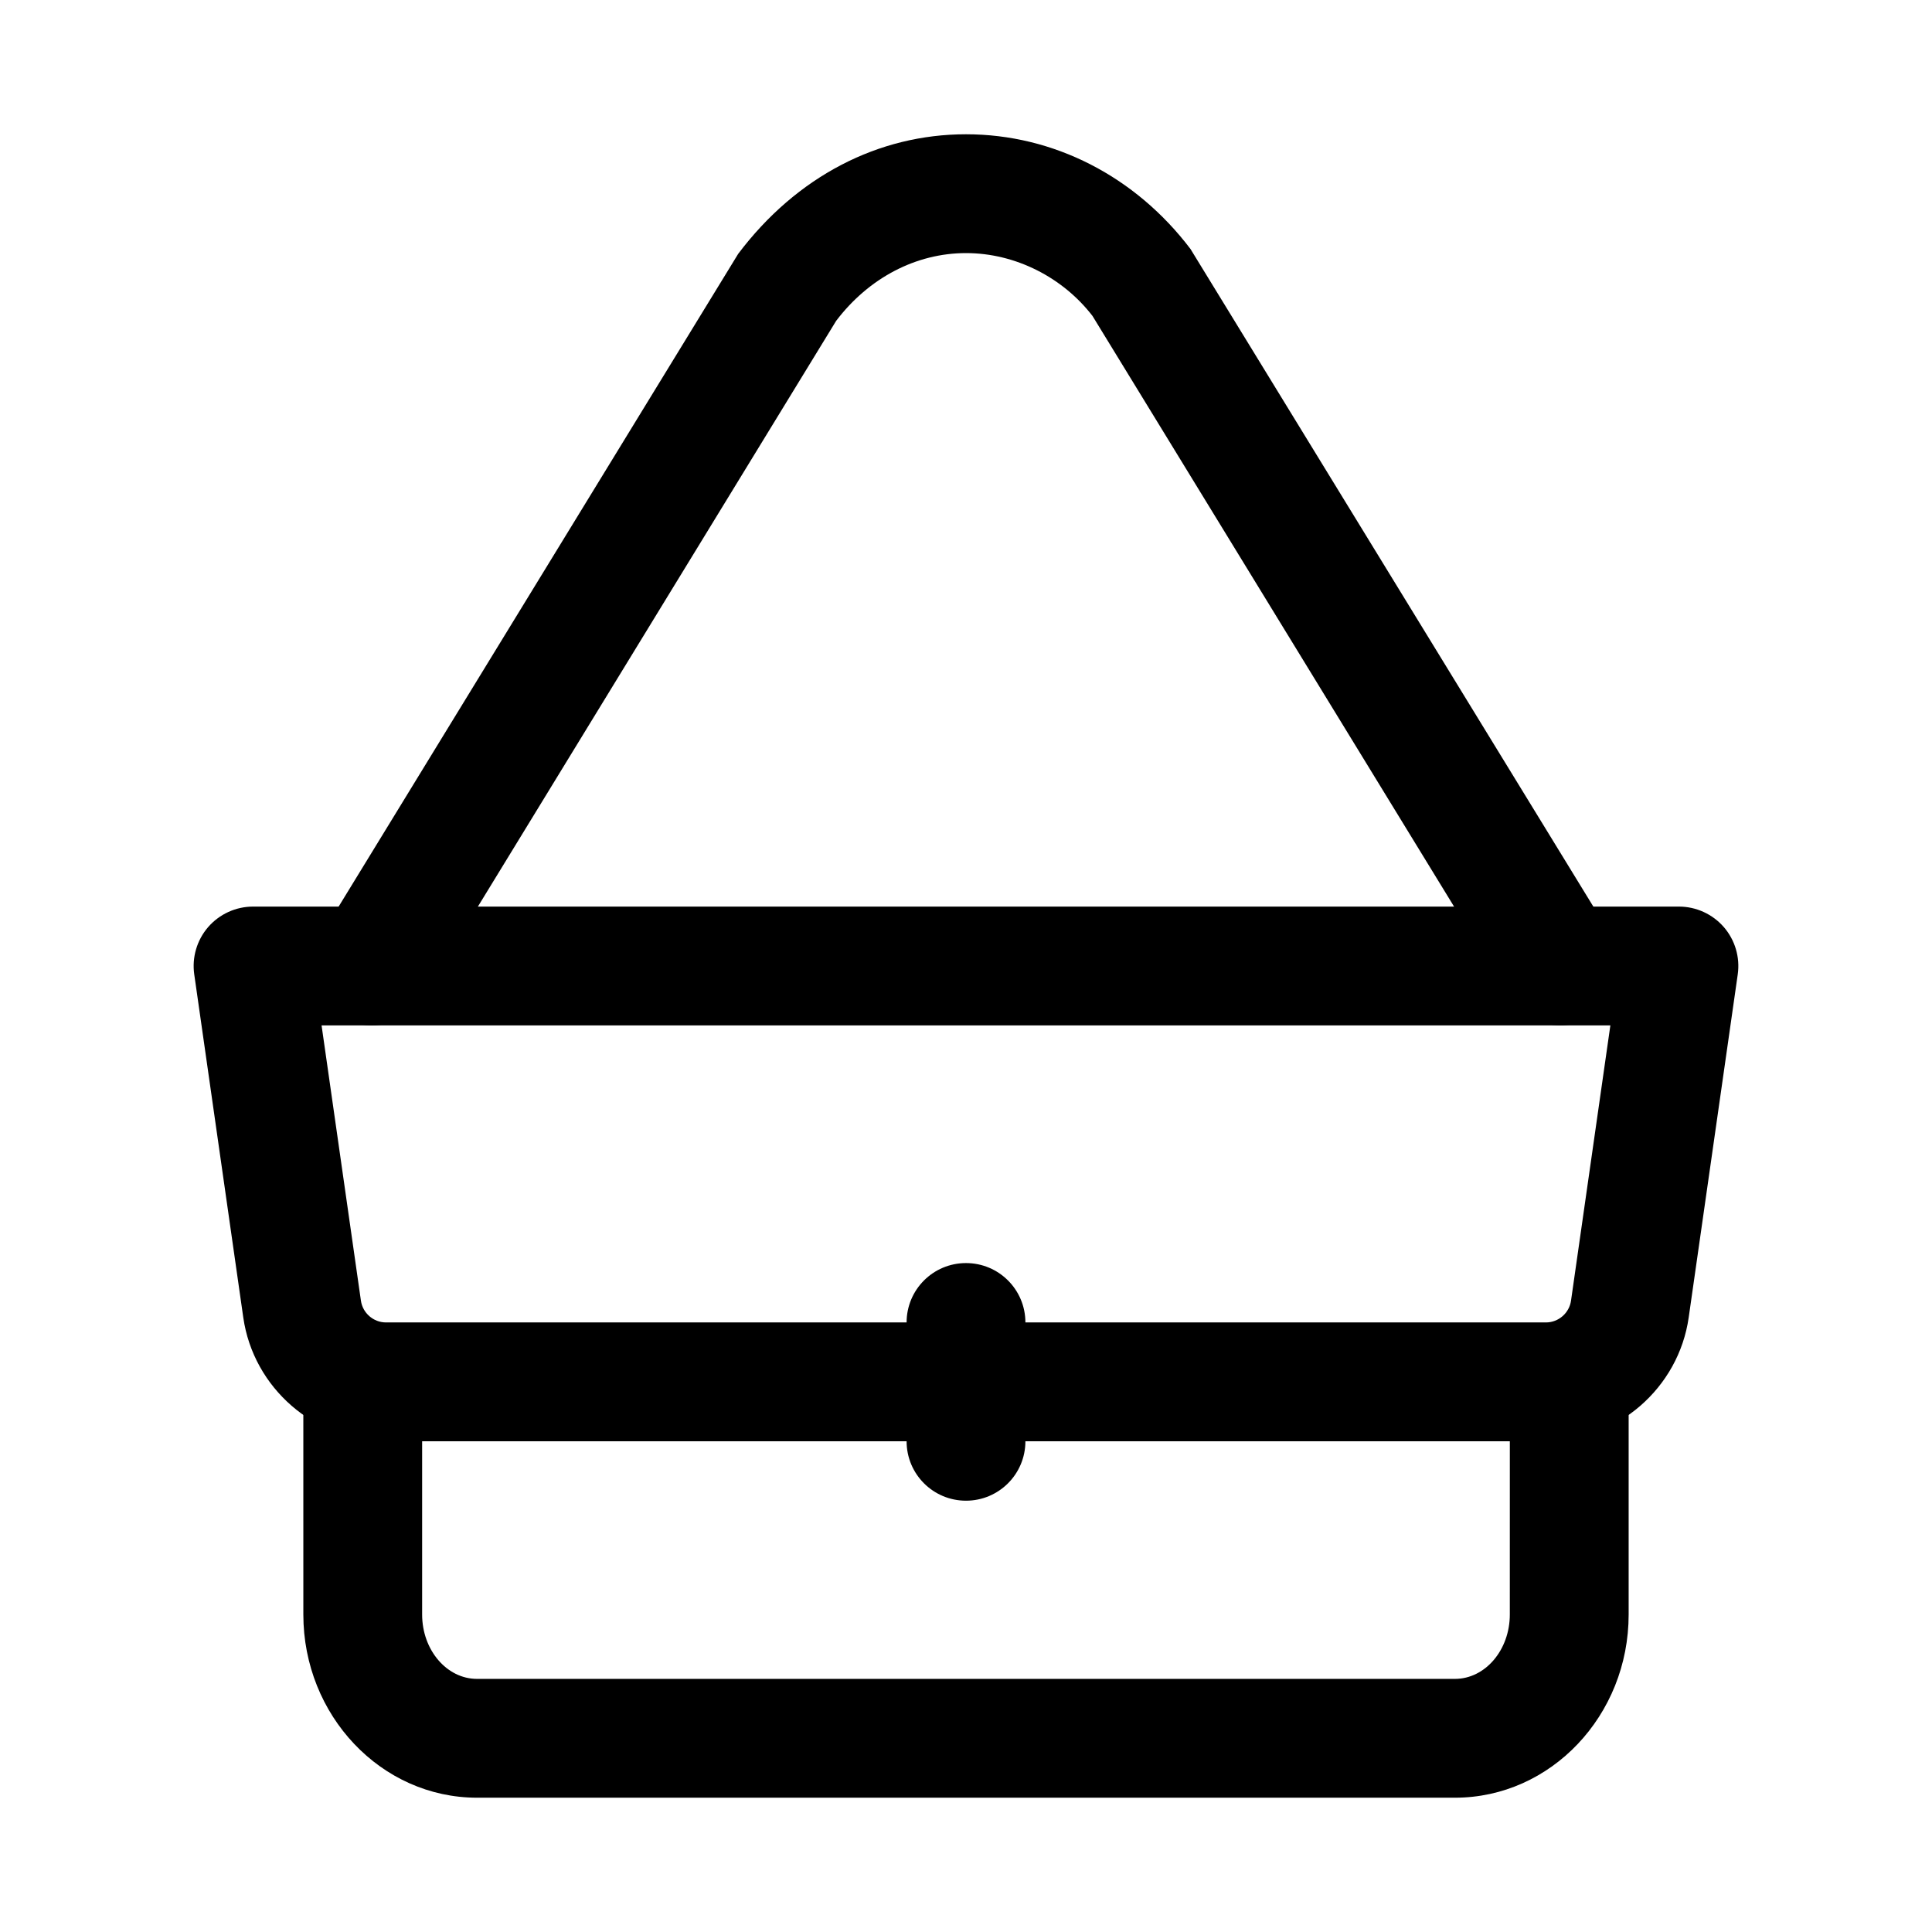
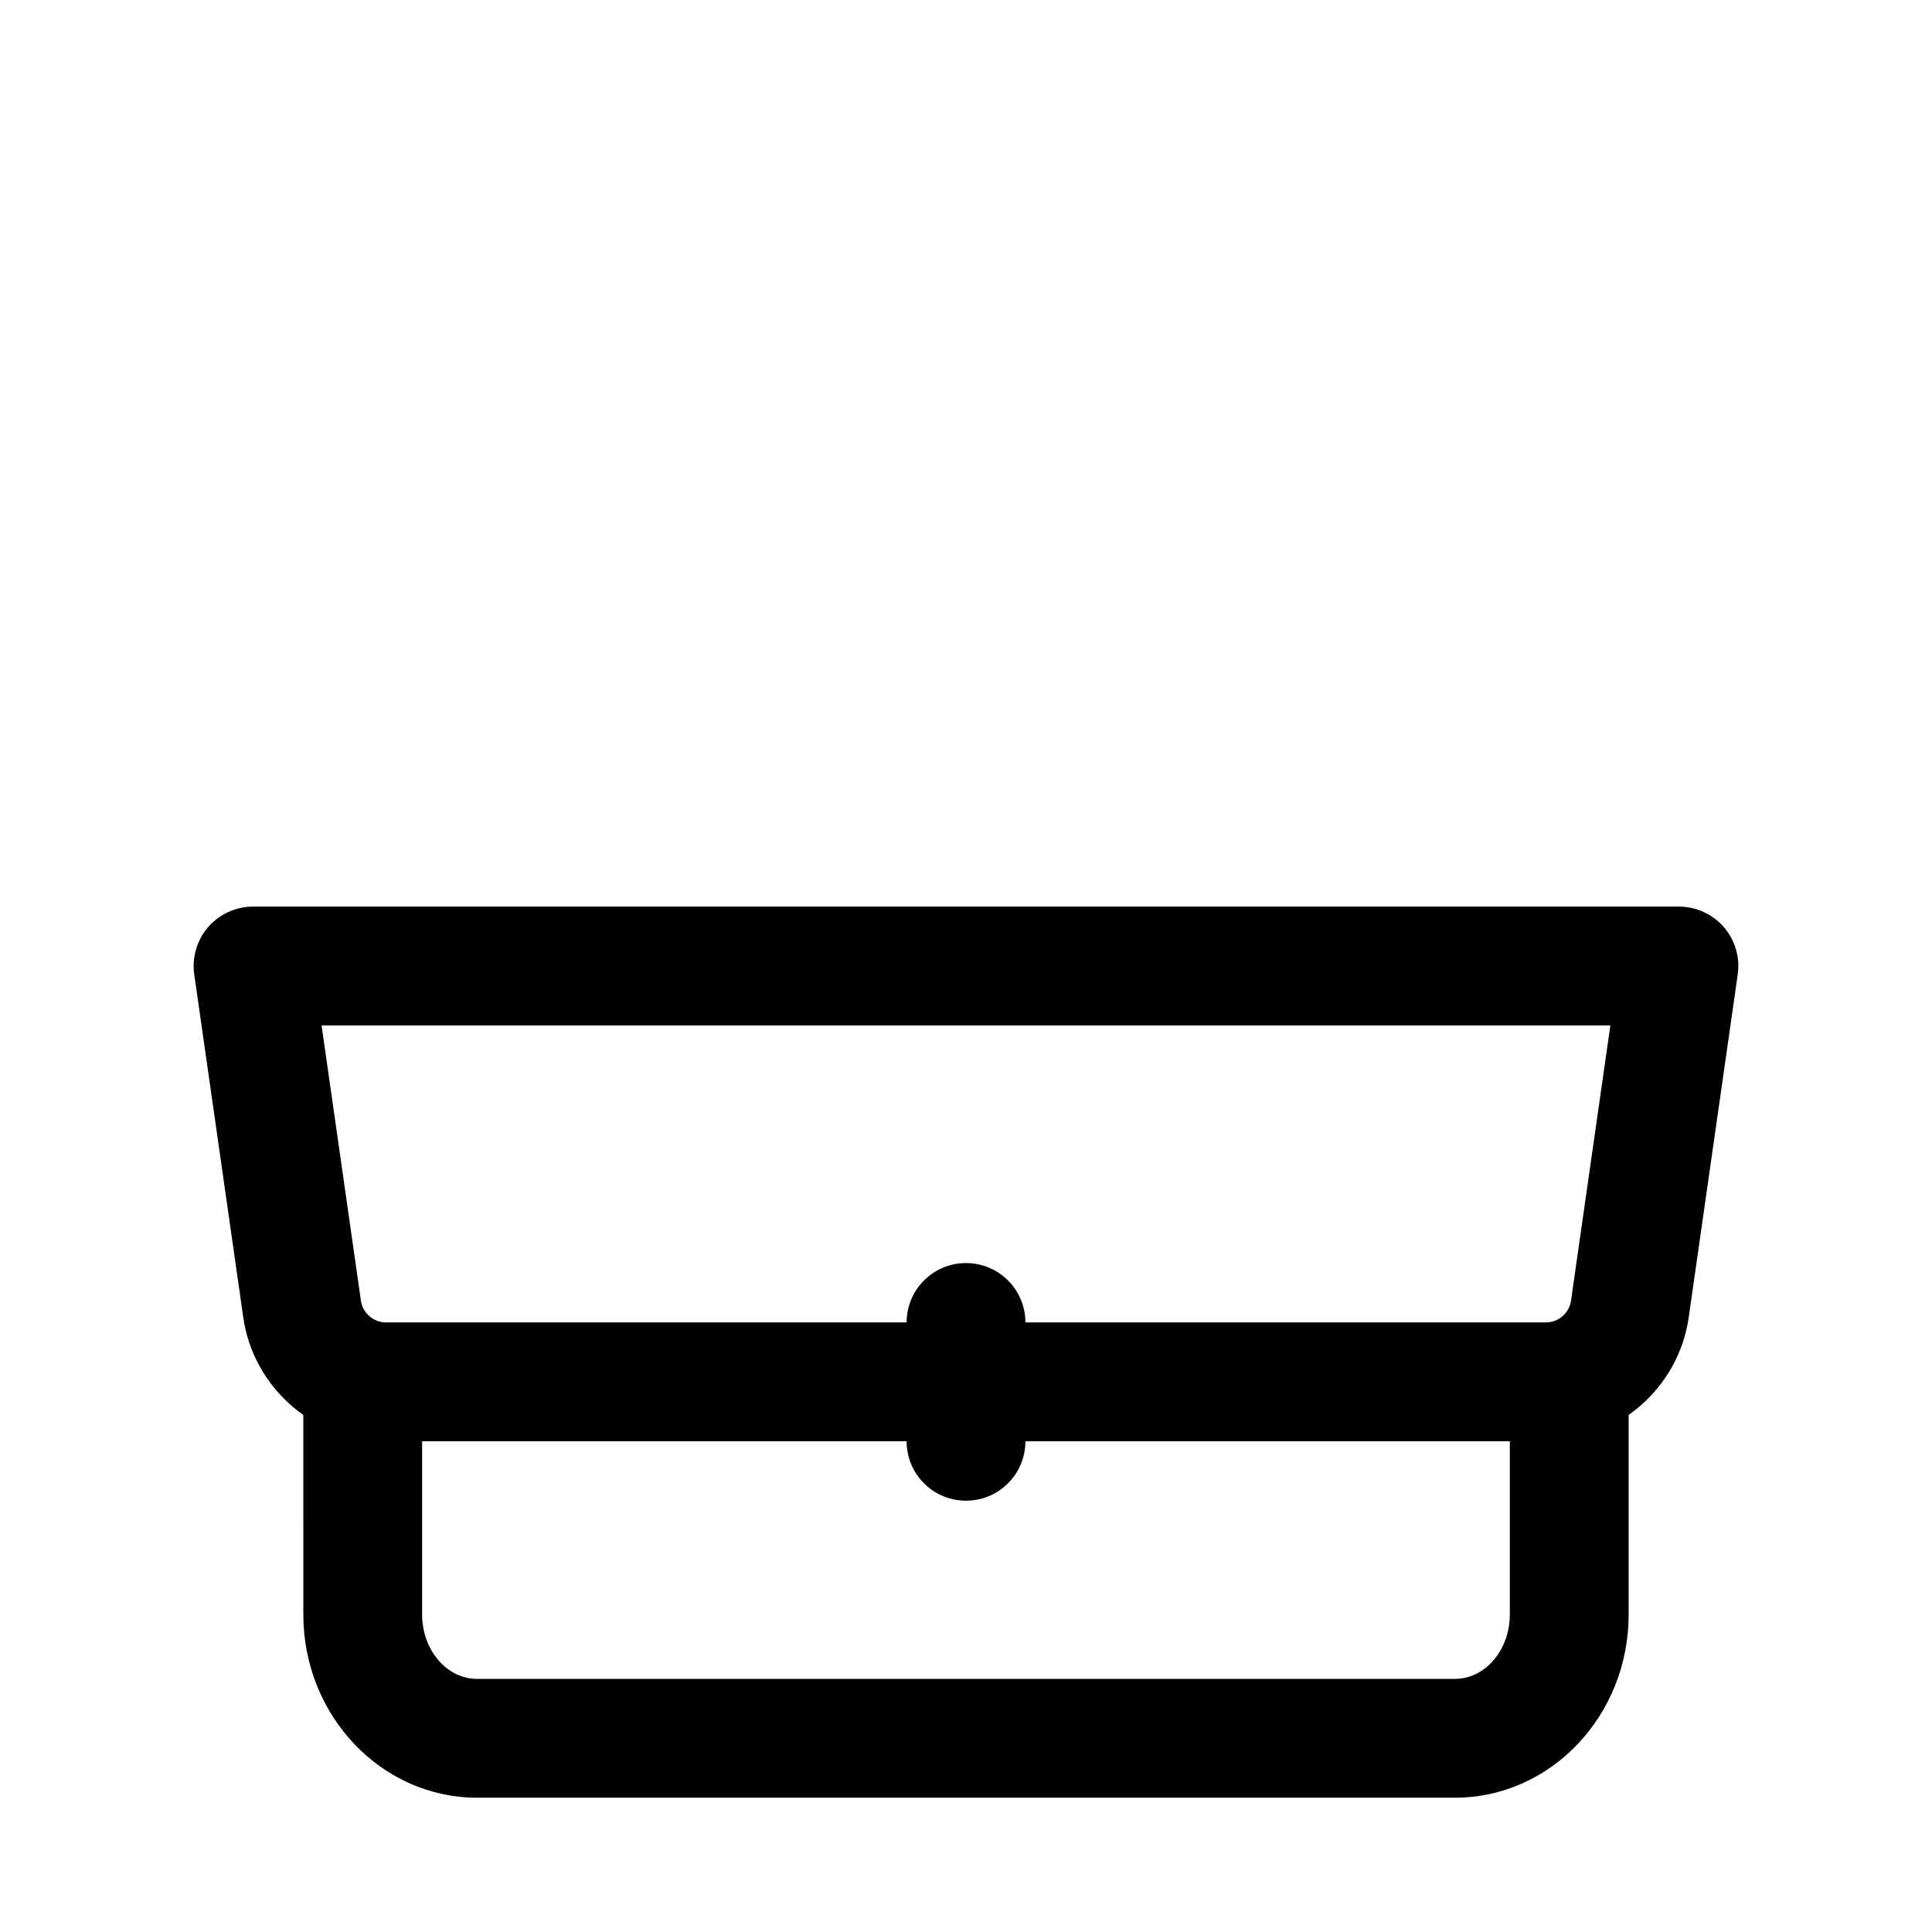
<svg xmlns="http://www.w3.org/2000/svg" fill="#000000" width="800px" height="800px" version="1.1" viewBox="144 144 512 512">
  <g>
    <path d="m529.58 620.41h-259.16c-25.383 0-46.031-21.77-46.031-48.539l-0.004-61.668c0-8.703 7.043-15.742 15.742-15.742 8.703 0 15.742 7.043 15.742 15.742v61.668c0 9.395 6.519 17.051 14.543 17.051h259.16c8.027 0 14.543-7.656 14.543-17.051l0.008-61.668c0-8.703 7.043-15.742 15.742-15.742 8.703 0 15.742 7.043 15.742 15.742v61.668c0.008 26.77-20.641 48.539-46.027 48.539z" />
    <path d="m400 541.7c-8.703 0-15.742-7.043-15.742-15.742v-31.488c0-8.703 7.043-15.742 15.742-15.742 8.703 0 15.742 7.043 15.742 15.742v31.488c0 8.699-7.043 15.742-15.742 15.742z" />
-     <path d="m557.45 415.74c-5.305 0-10.469-2.676-13.438-7.519l-110.48-180.48c-7.781-10.117-20.312-16.668-33.531-16.668-13.223 0-25.754 6.551-34.41 17.957l-109.61 179.2c-4.535 7.394-14.207 9.777-21.648 5.195-7.41-4.535-9.746-14.223-5.195-21.648l110.48-180.49c15.527-20.617 37.223-31.703 60.379-31.703s44.848 11.086 59.5 30.41l111.36 181.78c4.551 7.426 2.215 17.113-5.195 21.648-2.566 1.57-5.41 2.324-8.211 2.324z" />
    <path d="m553.7 525.95h-307.41c-18.879 0-35.148-14.098-37.82-32.812l-12.992-90.914c-0.645-4.519 0.707-9.102 3.691-12.547 2.996-3.438 7.332-5.422 11.898-5.422h377.86c4.566 0 8.902 1.984 11.902 5.426 2.984 3.445 4.336 8.027 3.691 12.547l-12.996 90.914c-2.672 18.711-18.941 32.809-37.82 32.809zm-324.48-110.21 10.426 72.938c0.461 3.293 3.32 5.781 6.641 5.781h307.41c3.32 0 6.18-2.492 6.641-5.781l10.426-72.938z" />
  </g>
</svg>